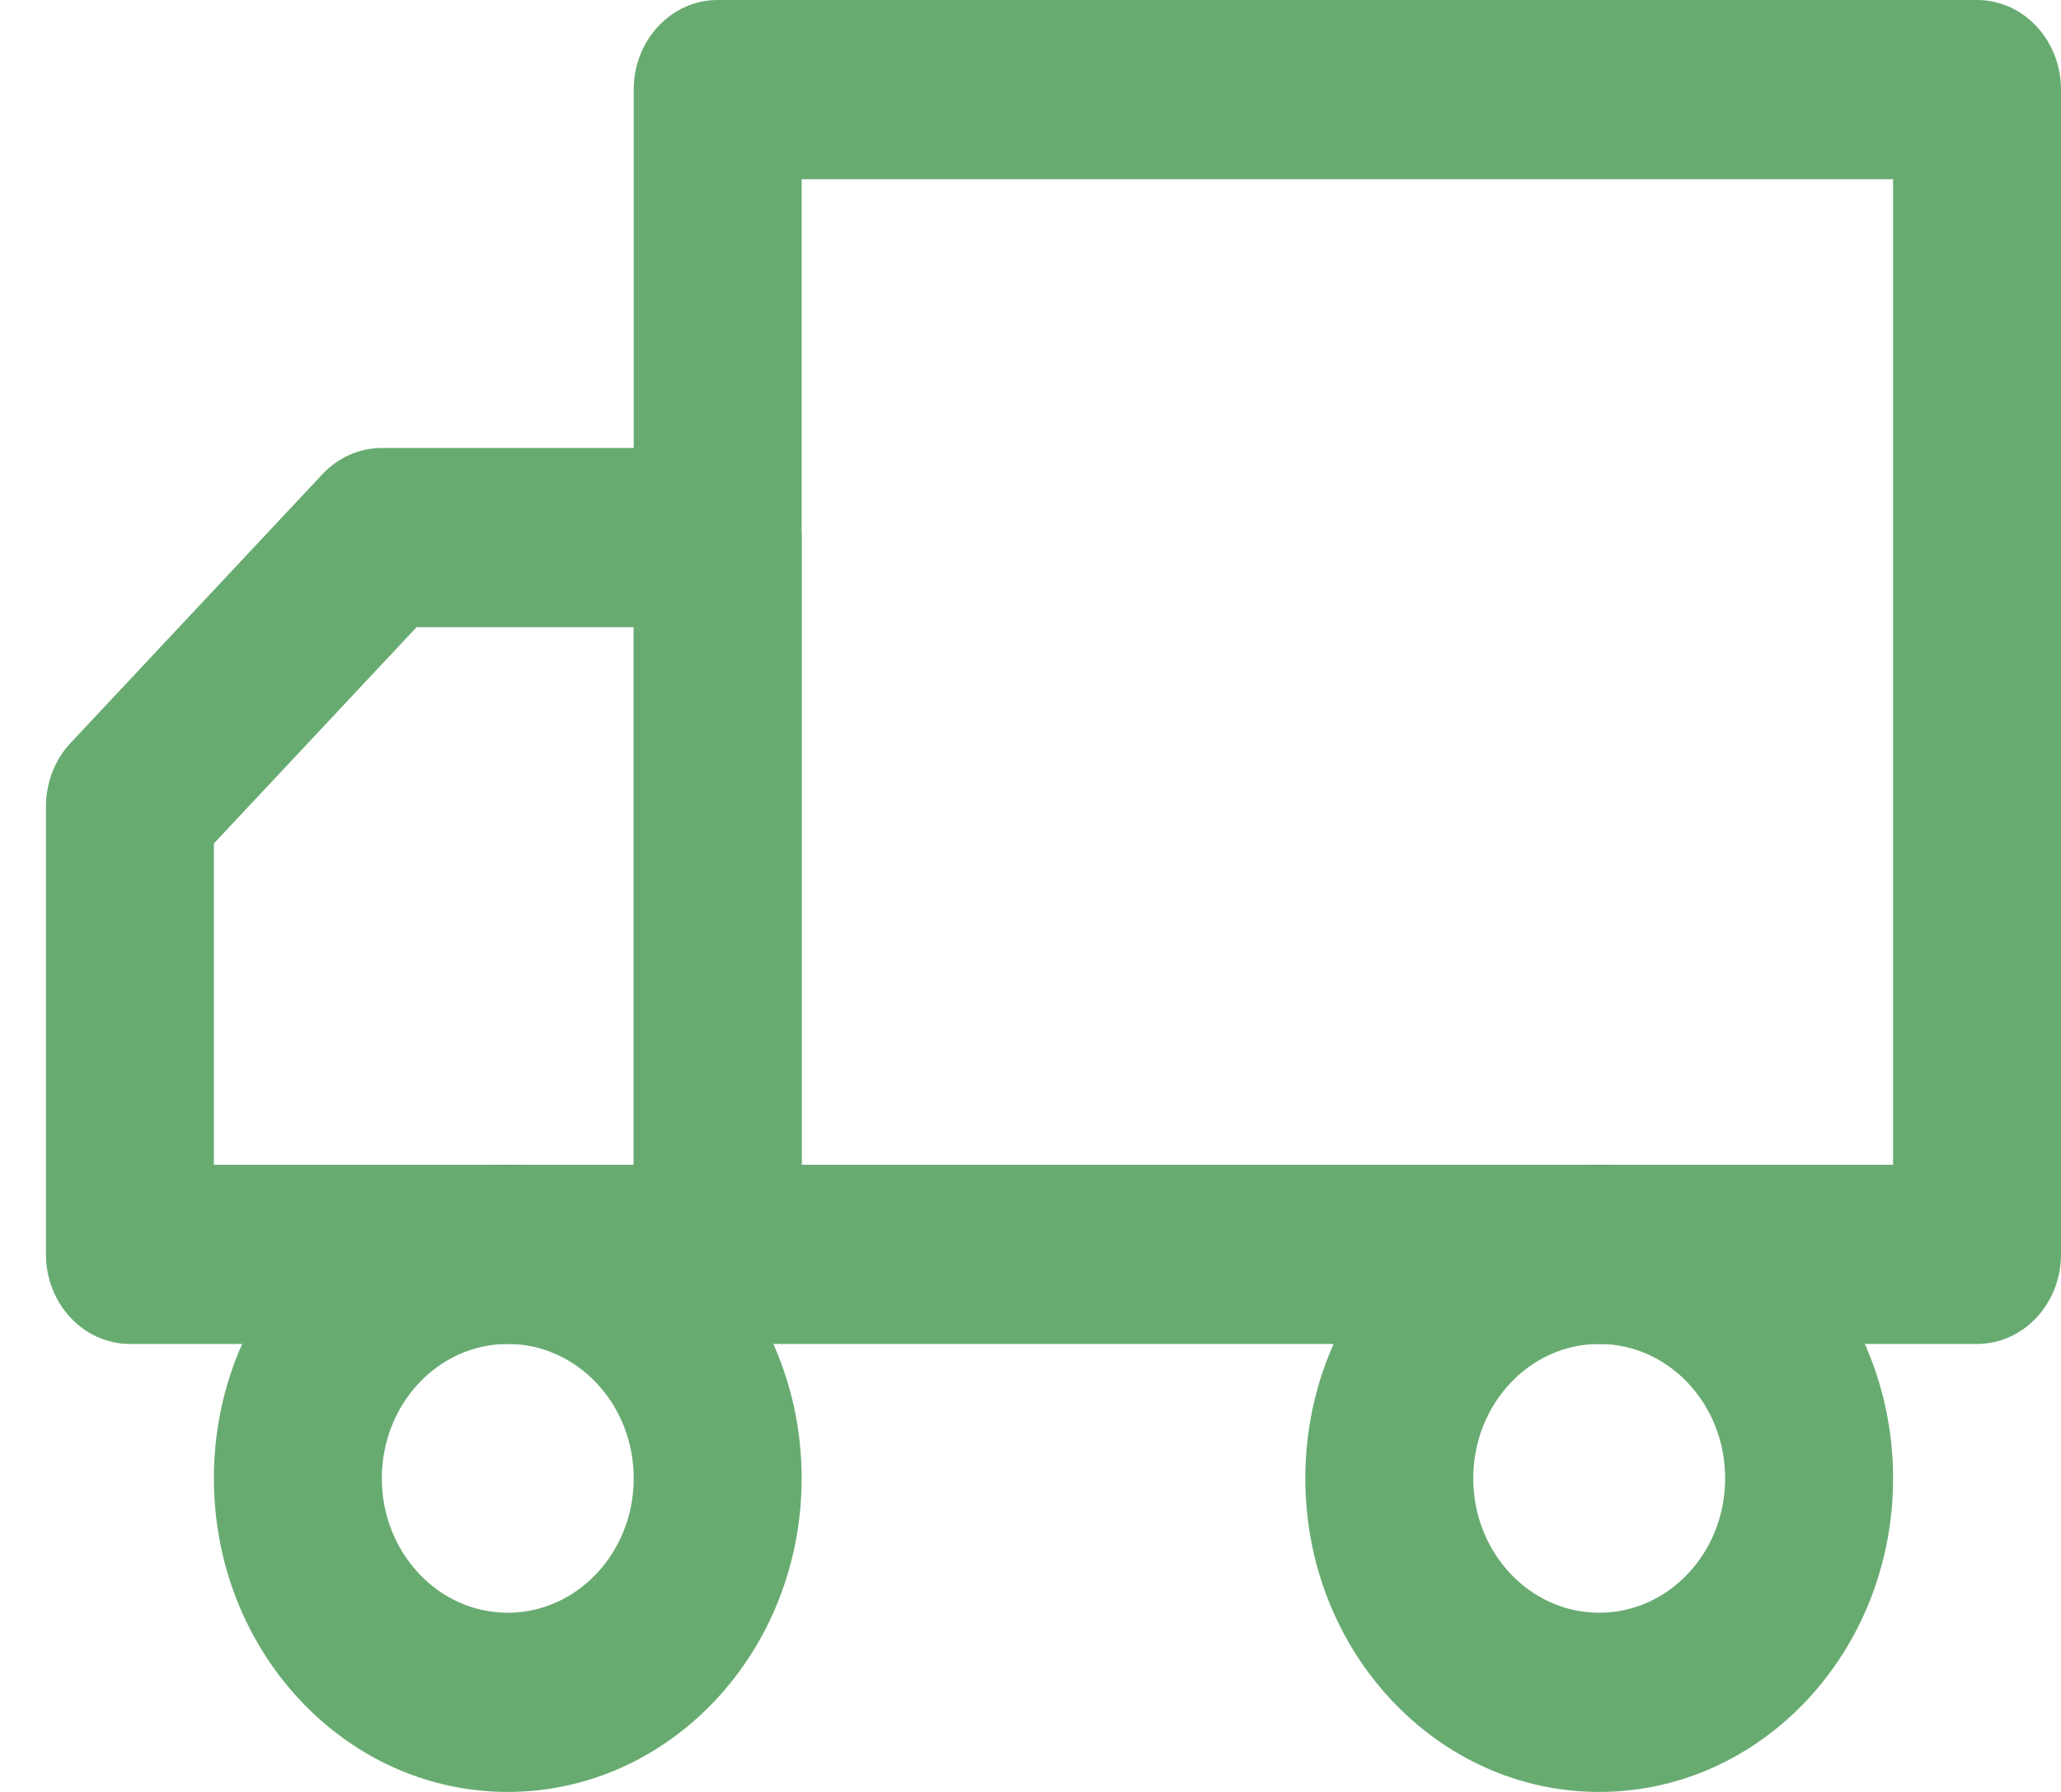
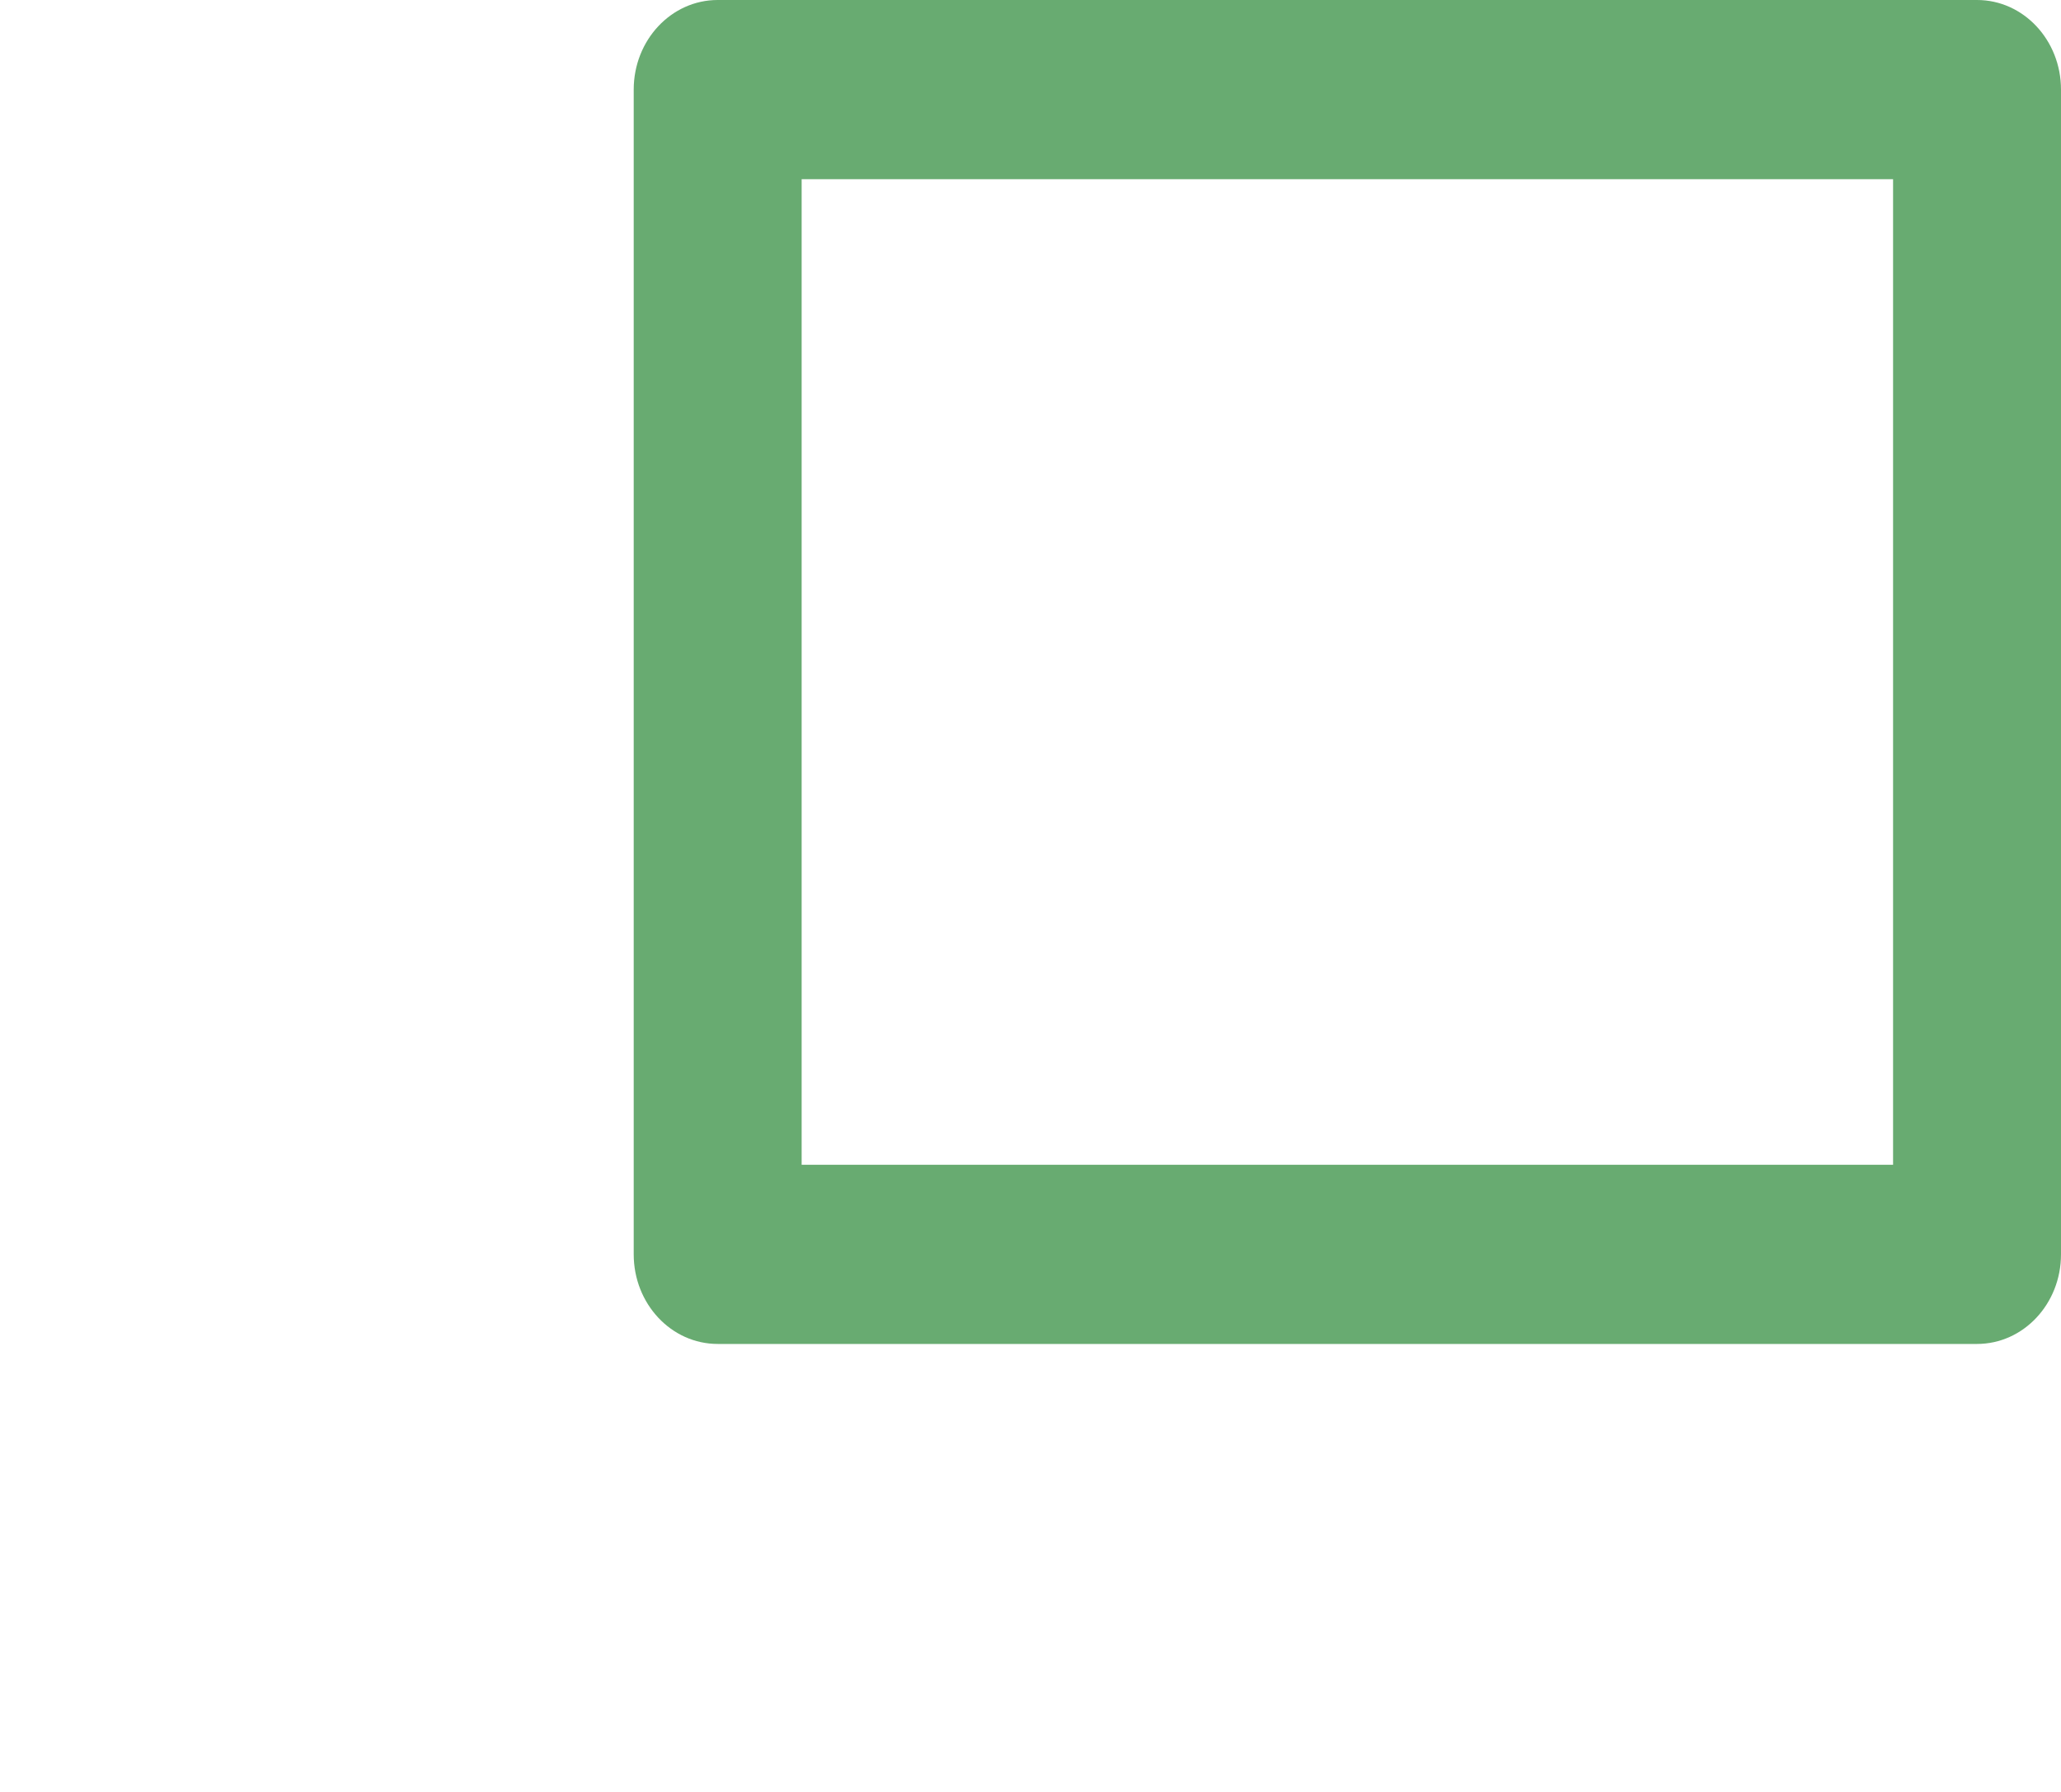
<svg xmlns="http://www.w3.org/2000/svg" width="23" height="20" viewBox="0 0 23 20" fill="none">
  <path fill-rule="evenodd" clip-rule="evenodd" d="M23 1C23 0.448 22.581 0 22.063 0H8.009C7.491 0 7.072 0.448 7.072 1V14C7.072 14.552 7.491 15 8.009 15H22.063C22.581 15 23 14.552 23 14V1ZM21.126 2V13H8.946V2H21.126Z" fill="#68AB71" />
-   <path fill-rule="evenodd" clip-rule="evenodd" d="M8.946 6C8.946 5.448 8.526 5 8.009 5H4.261C4.012 5 3.774 5.105 3.598 5.293L0.787 8.293C0.612 8.48 0.513 8.735 0.513 9V14C0.513 14.552 0.932 15 1.45 15H8.009C8.526 15 8.946 14.552 8.946 14V6ZM7.072 7V13H2.387V9.414L4.649 7H7.072Z" fill="#68AB71" />
-   <path fill-rule="evenodd" clip-rule="evenodd" d="M17.847 15C18.623 15 19.252 15.672 19.252 16.5C19.252 17.328 18.623 18 17.847 18C17.07 18 16.441 17.328 16.441 16.5C16.441 15.672 17.07 15 17.847 15ZM21.126 16.5C21.126 14.567 19.658 13 17.847 13C16.035 13 14.567 14.567 14.567 16.5C14.567 18.433 16.035 20 17.847 20C19.658 20 21.126 18.433 21.126 16.5Z" fill="#68AB71" />
-   <path fill-rule="evenodd" clip-rule="evenodd" d="M5.666 15C6.442 15 7.072 15.672 7.072 16.5C7.072 17.328 6.442 18 5.666 18C4.89 18 4.261 17.328 4.261 16.5C4.261 15.672 4.89 15 5.666 15ZM8.946 16.5C8.946 14.567 7.477 13 5.666 13C3.855 13 2.387 14.567 2.387 16.5C2.387 18.433 3.855 20 5.666 20C7.477 20 8.946 18.433 8.946 16.5Z" fill="#68AB71" />
</svg>